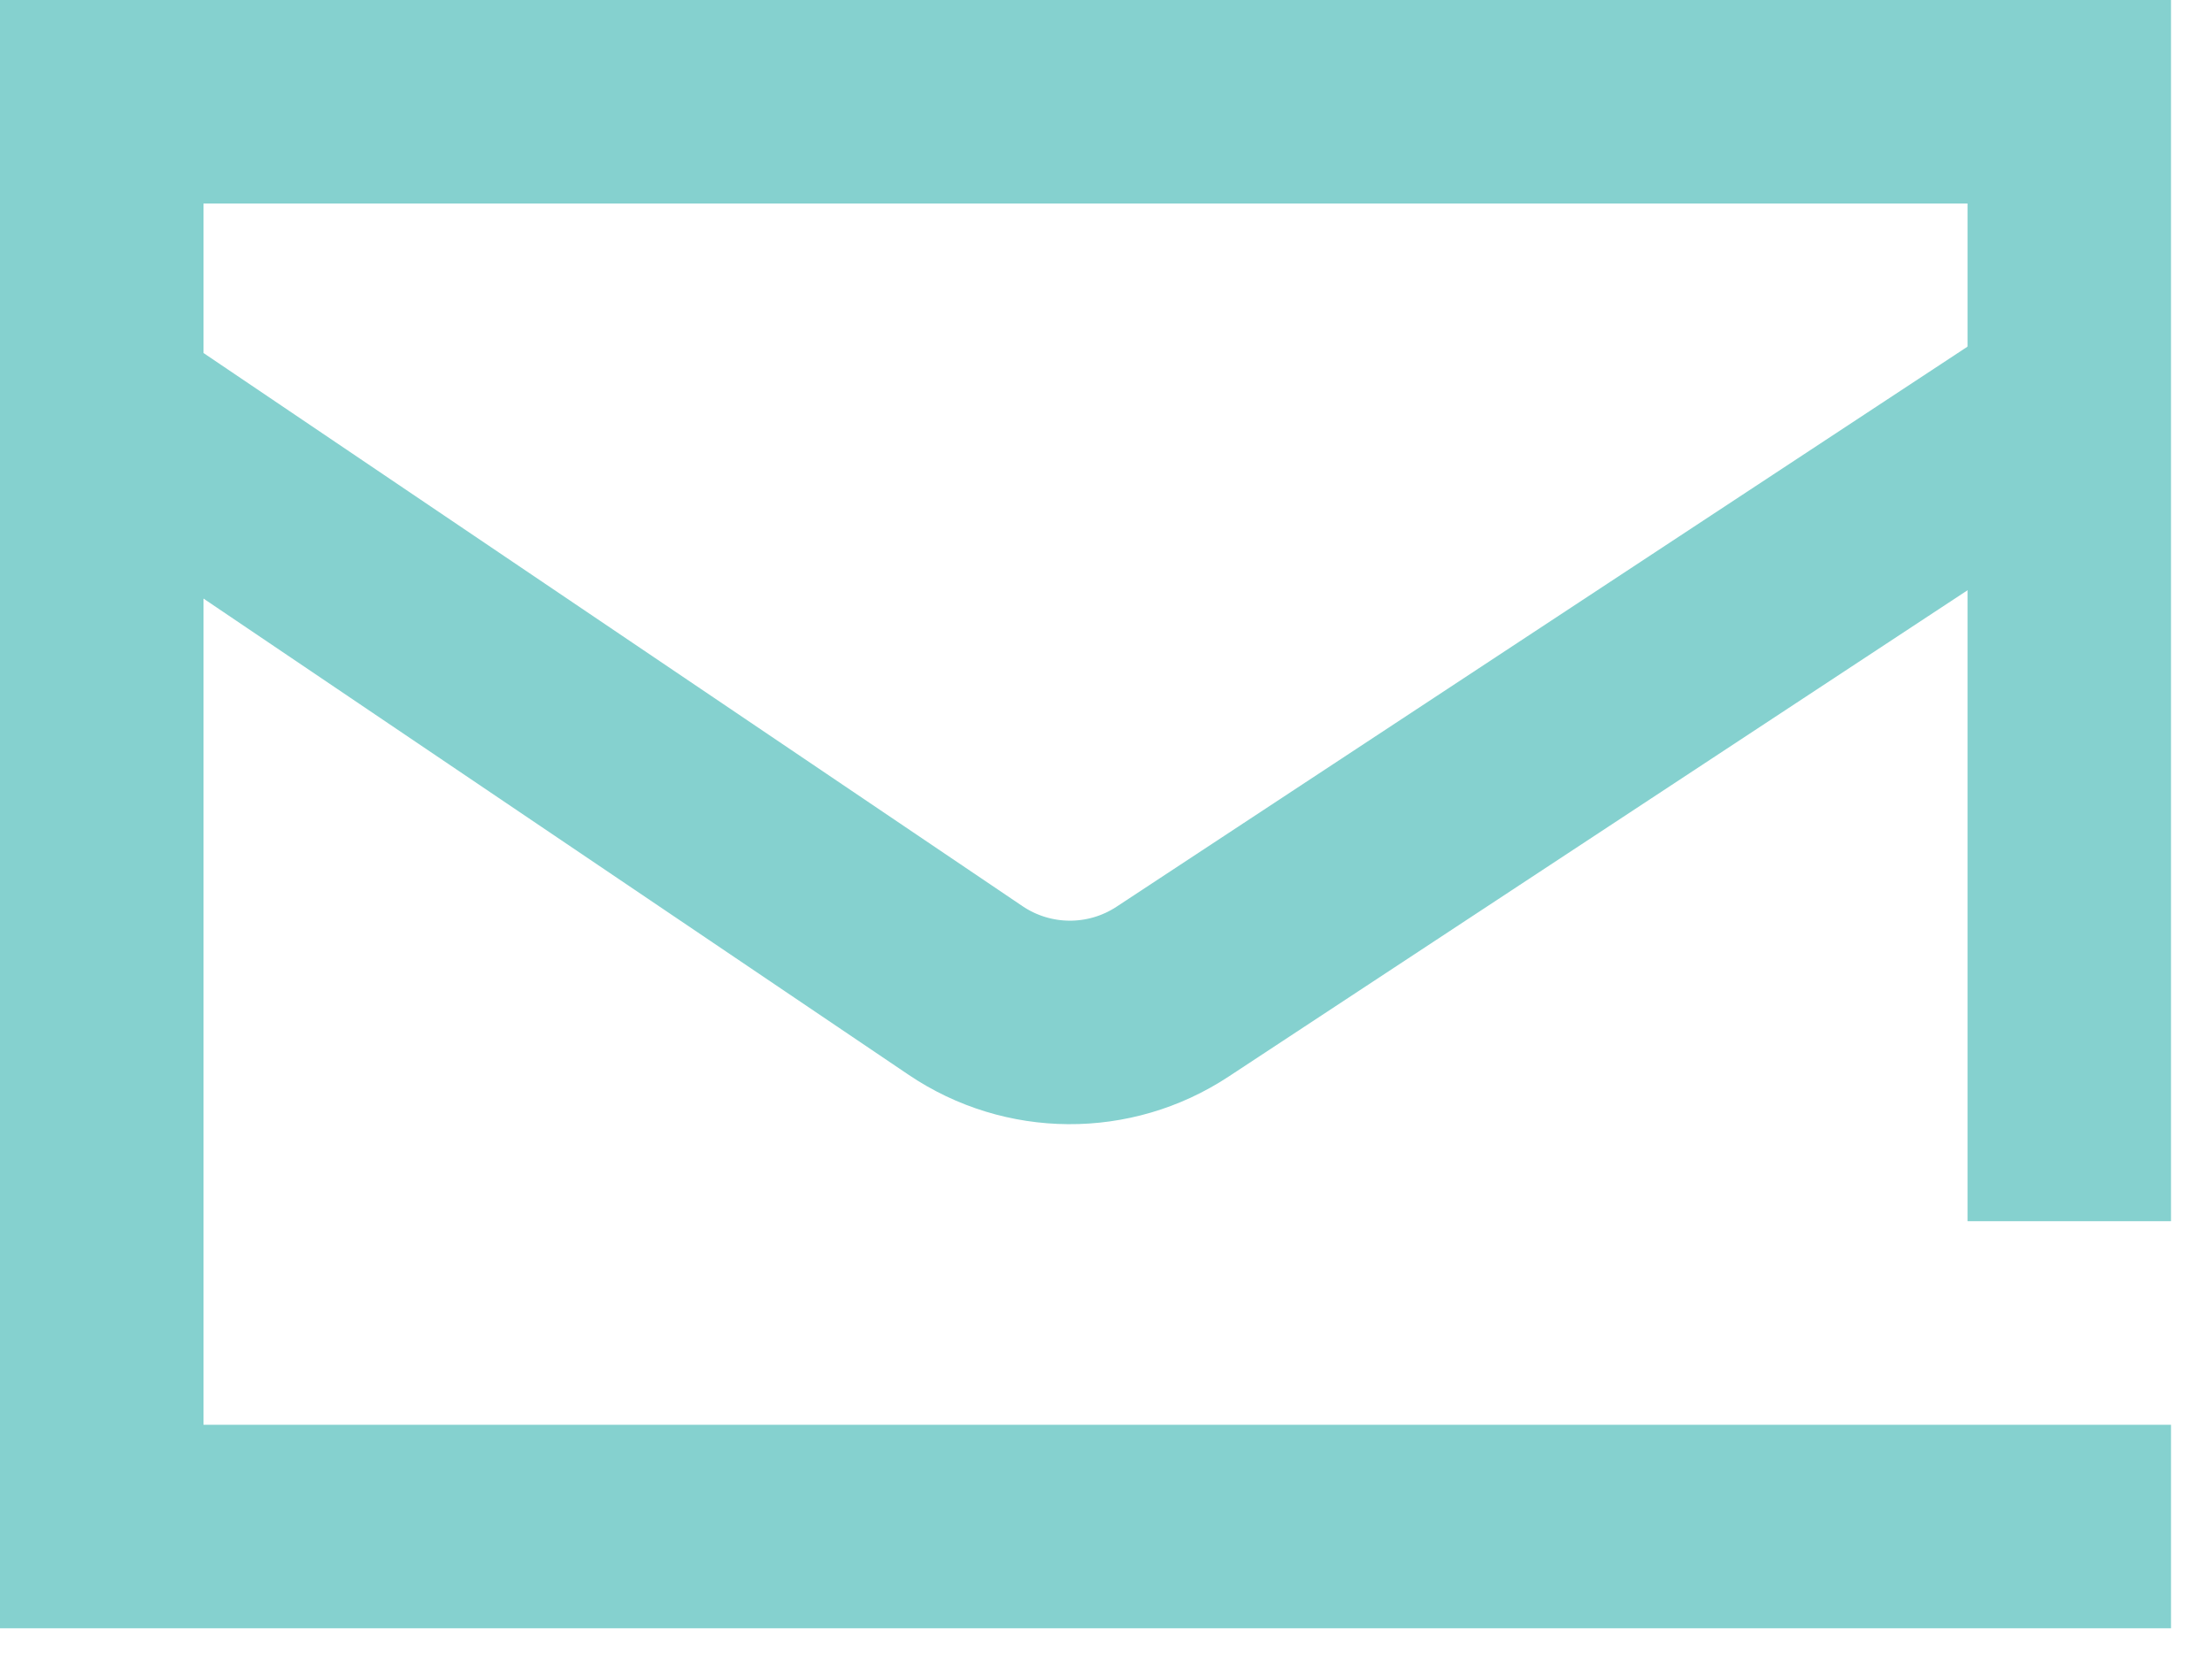
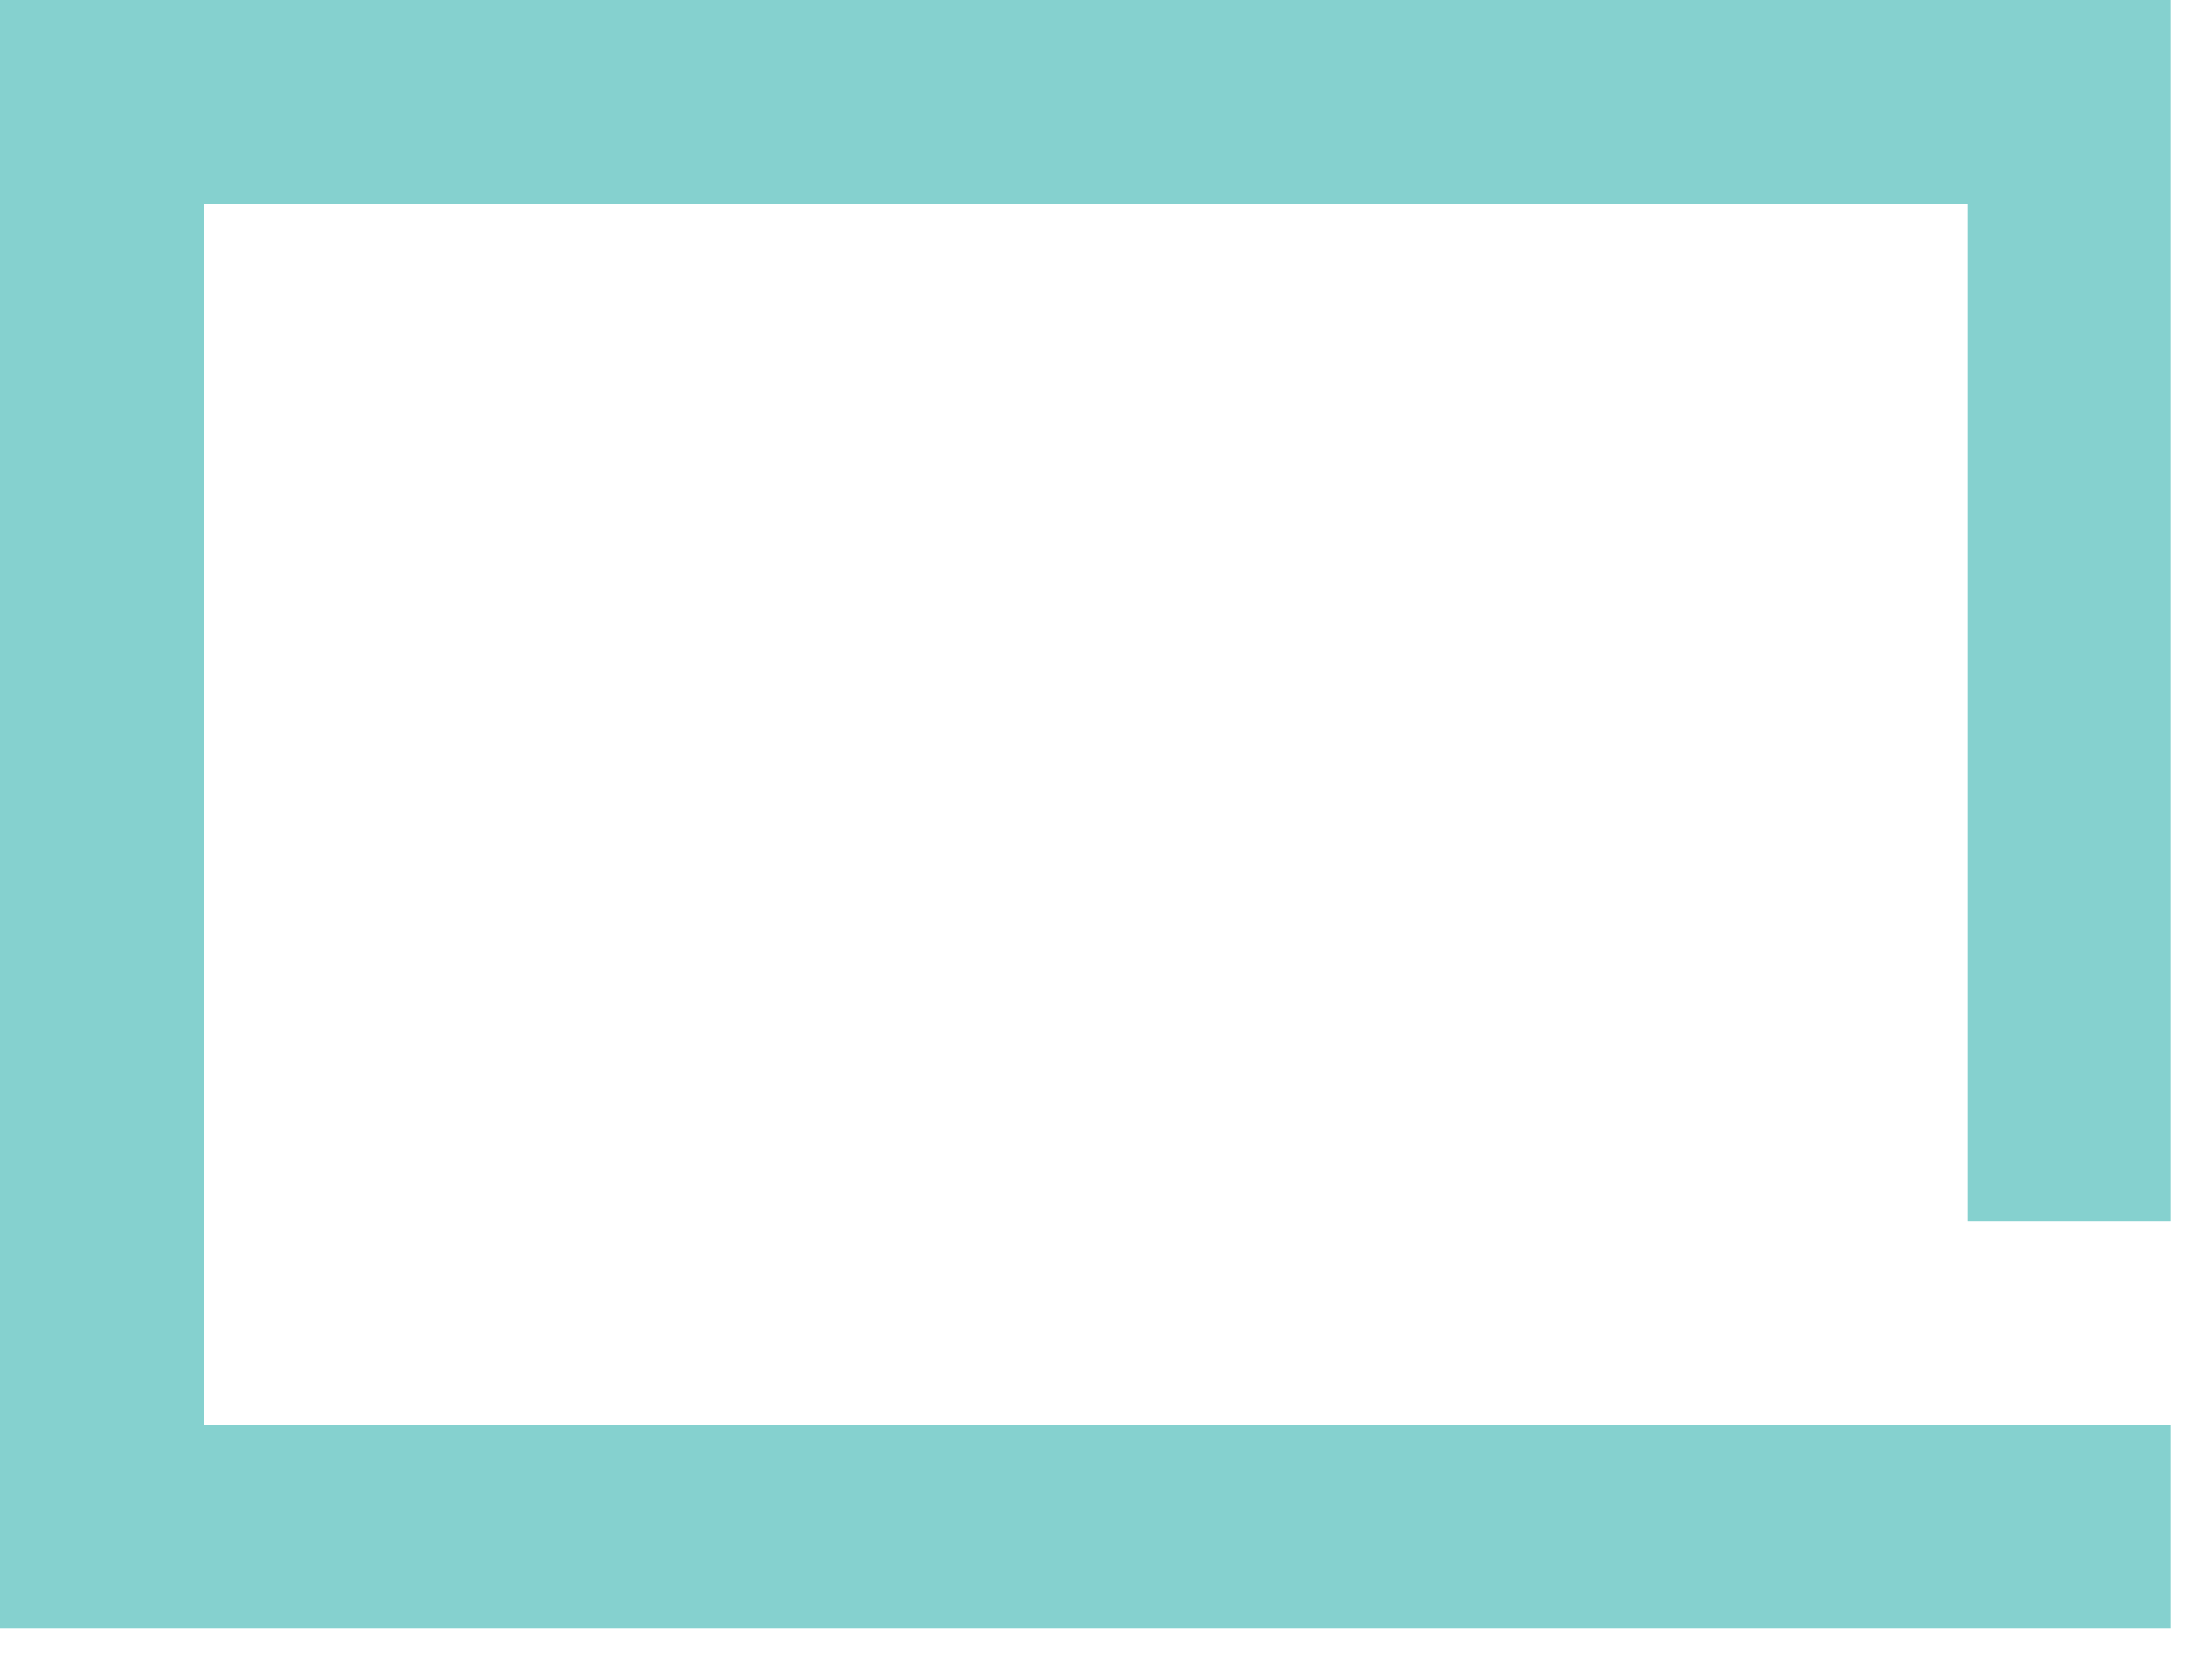
<svg xmlns="http://www.w3.org/2000/svg" width="36" height="27" viewBox="0 0 36 27" fill="none">
  <path fill-rule="evenodd" clip-rule="evenodd" d="M1.656 0H0V1.656V17.667V24.844V26.5H1.656H22.497H33.677H35.333V24.844V23.188H32.021H31.195H22.497H3.312V17.667V3.312H32.021V17.667V19.875H35.333V17.667V1.656V0H33.677H1.656Z" fill="#85D1CF" />
-   <path d="M33.539 6.625L19.082 16.14C18.058 16.814 16.729 16.806 15.713 16.119L1.656 6.625" stroke="#85D1CF" stroke-width="3.312" />
</svg>